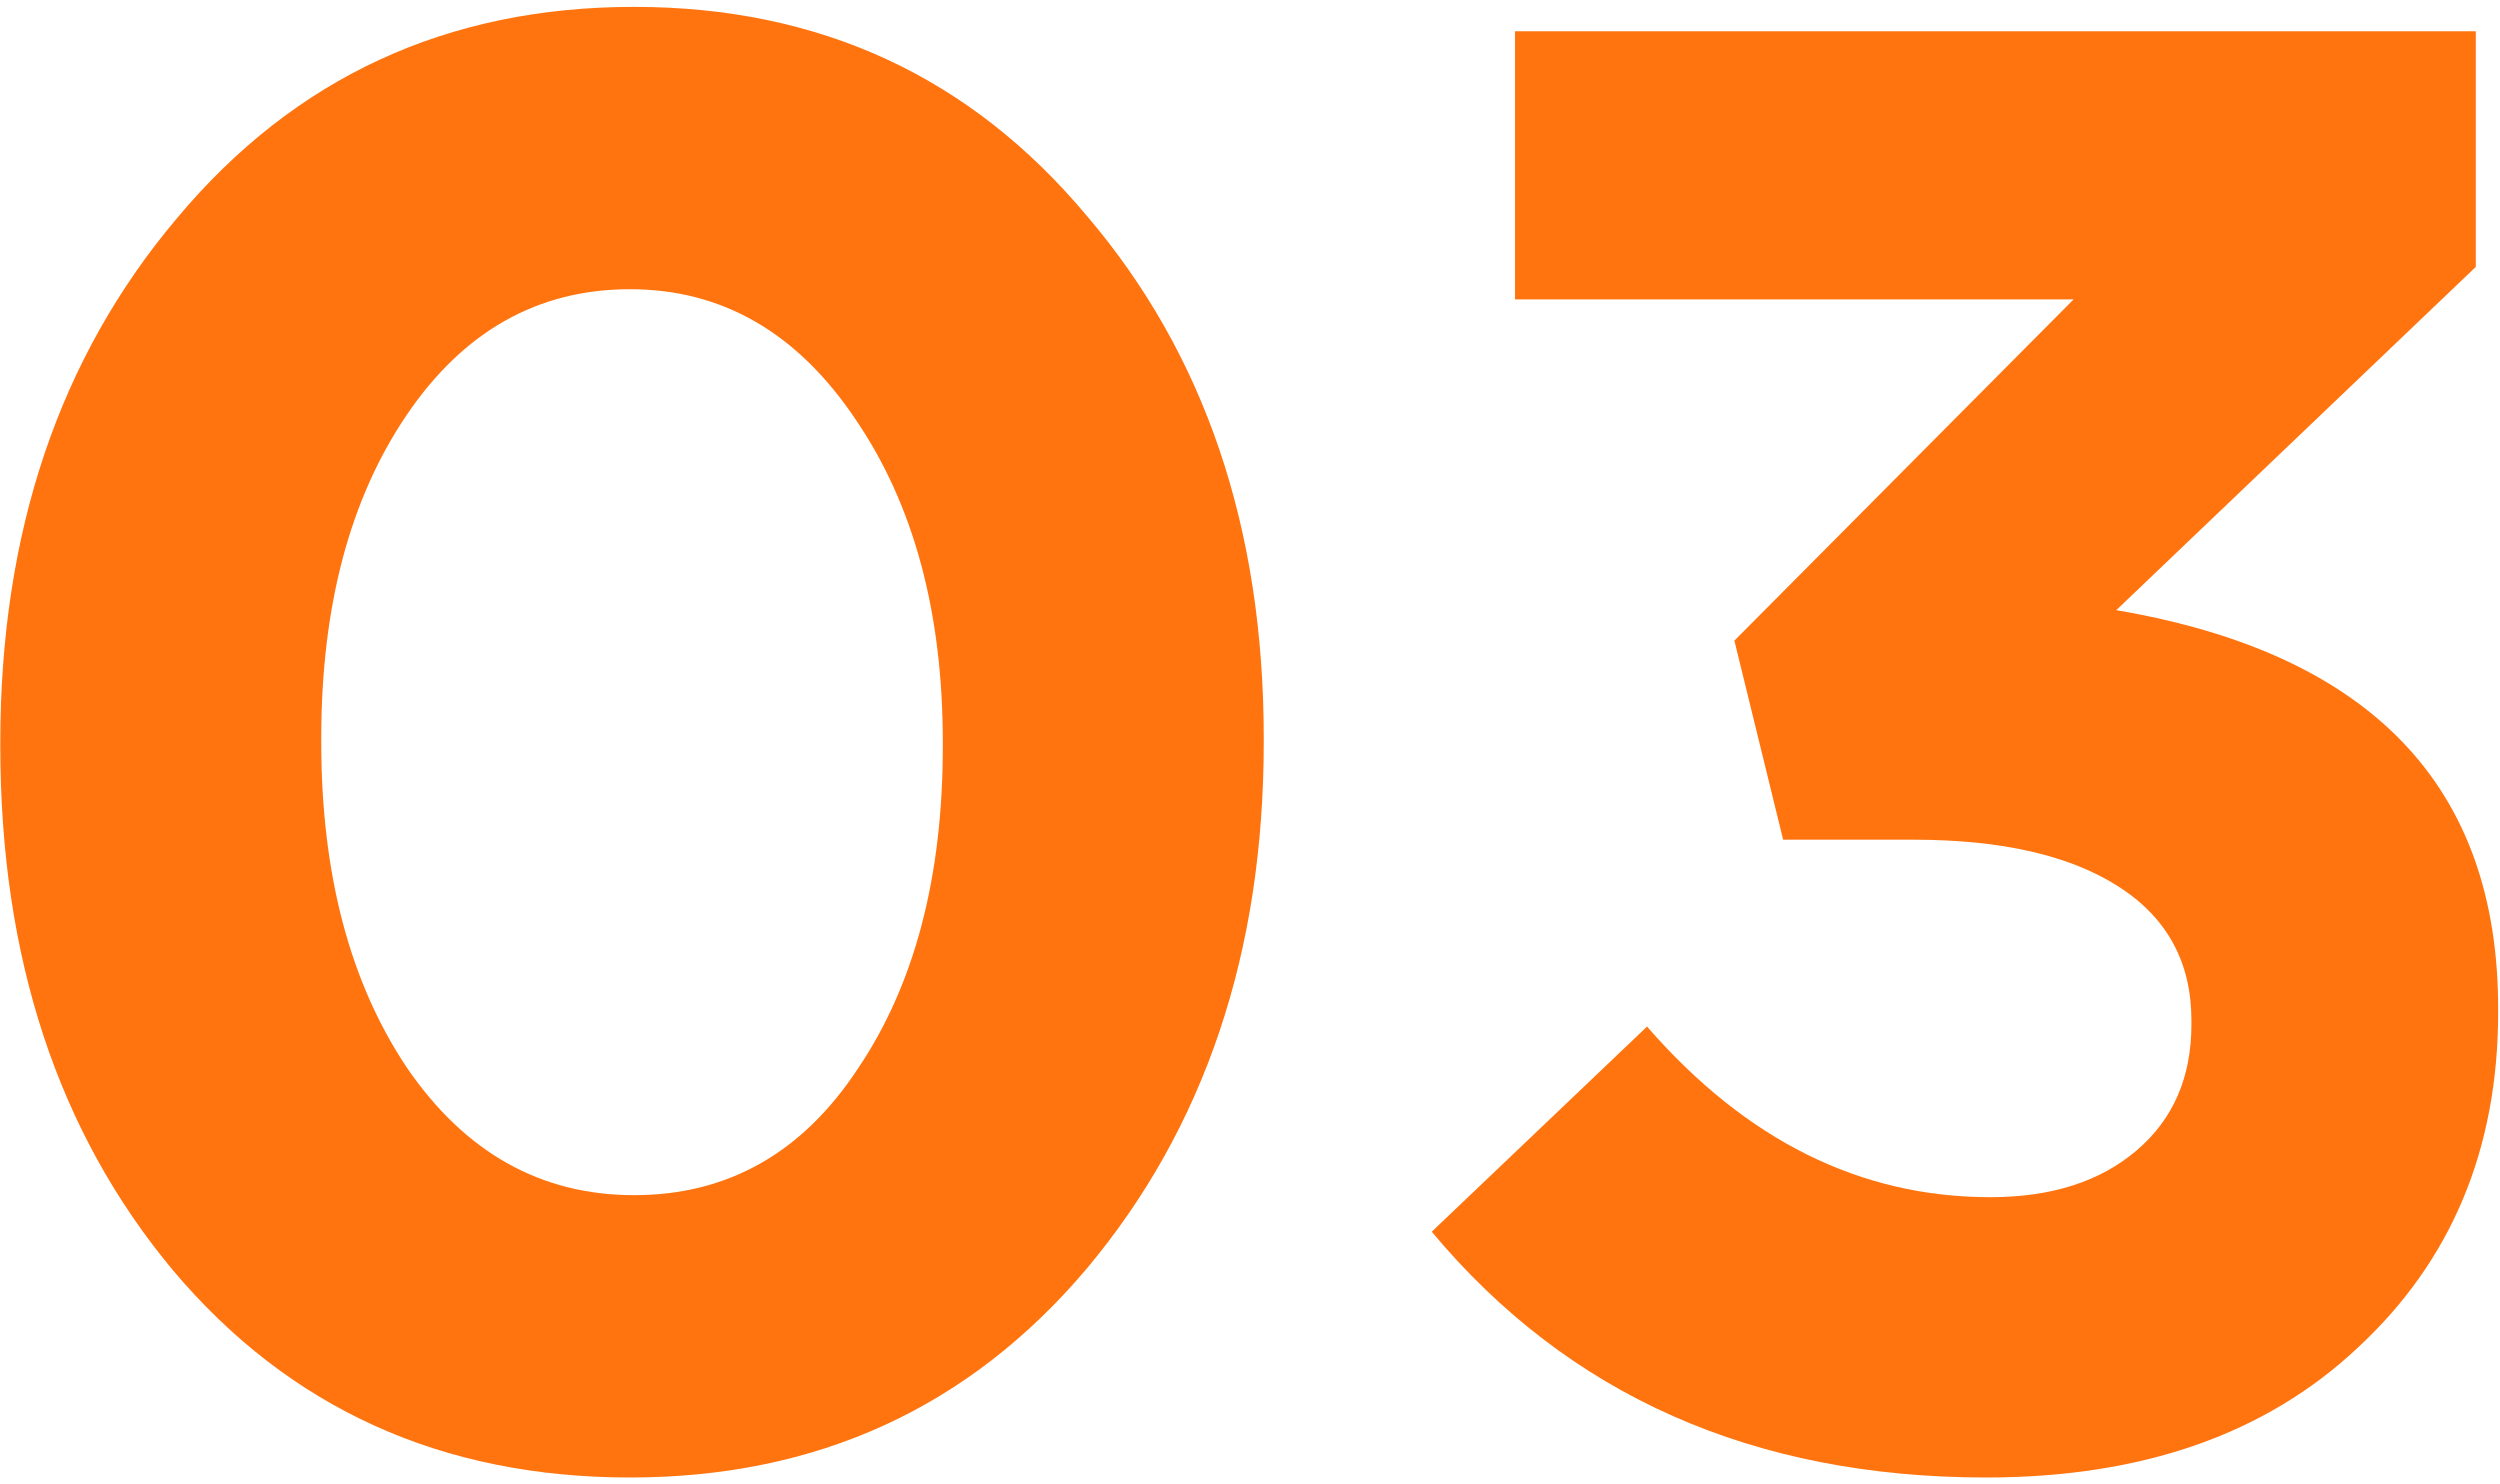
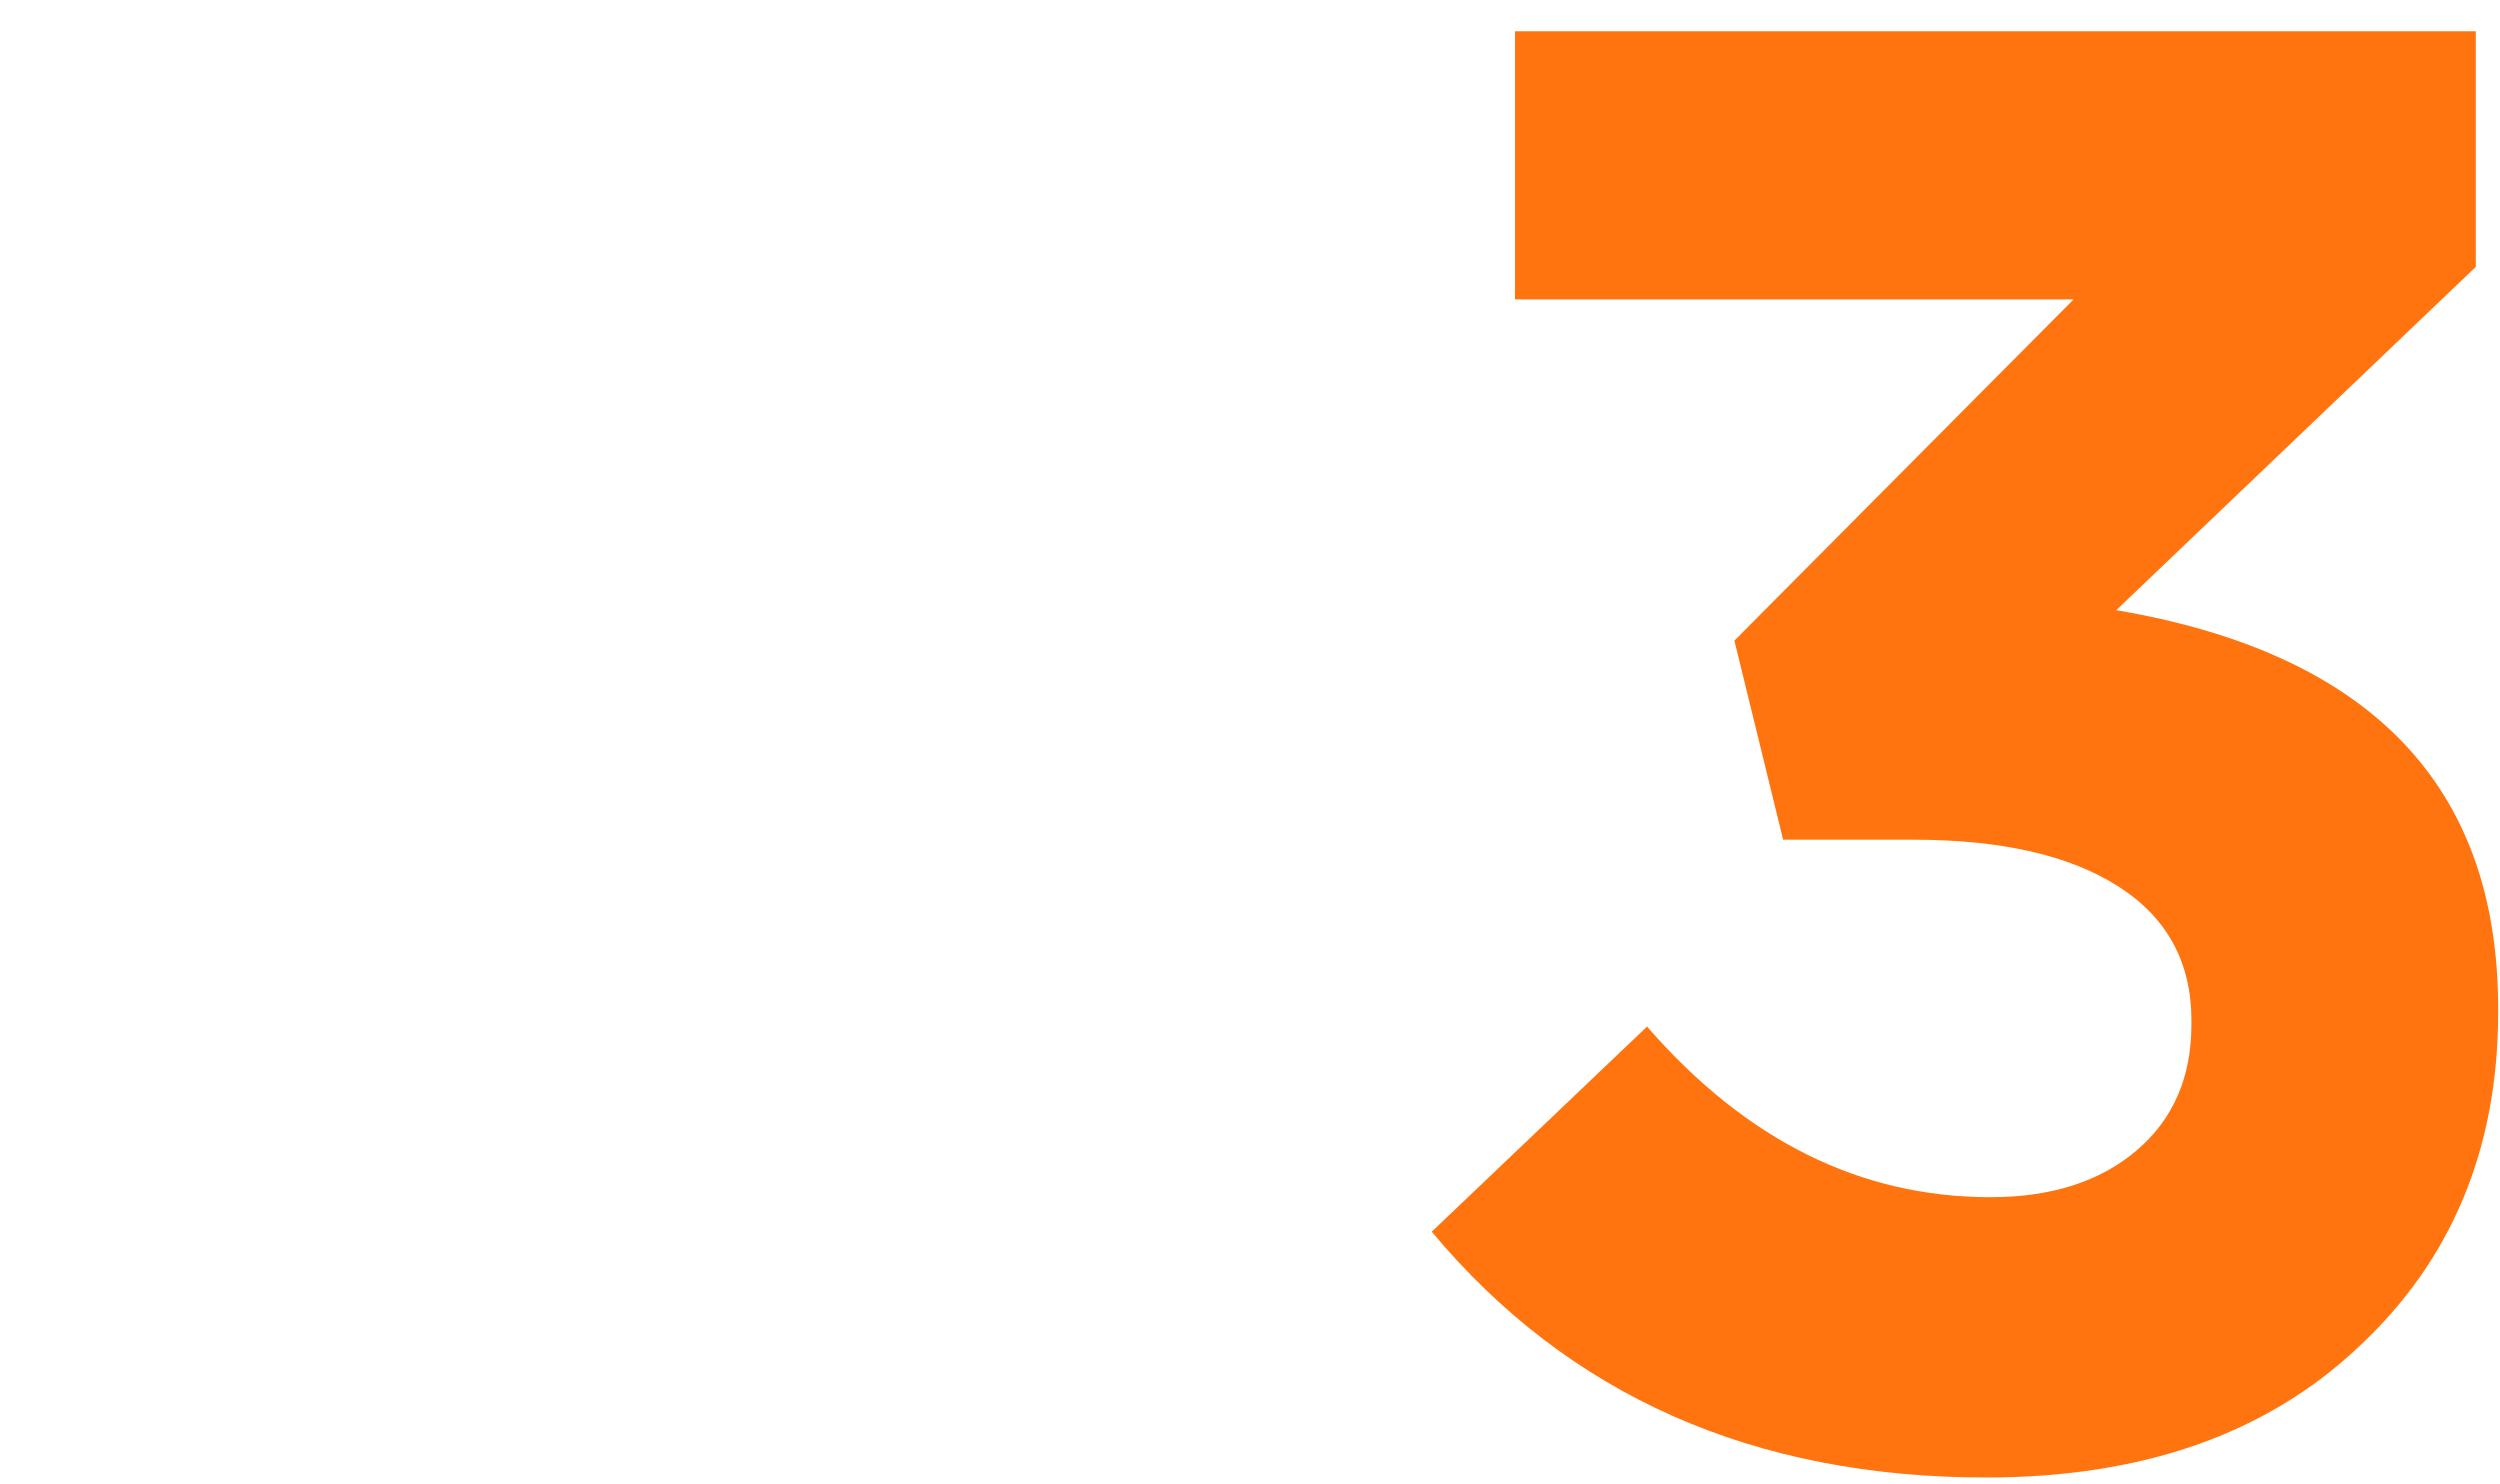
<svg xmlns="http://www.w3.org/2000/svg" width="160" height="95" viewBox="0 0 160 95" fill="none">
-   <path d="M40.32 94.56C28.273 94.56 18.523 90.14 11.07 81.3C3.703 72.46 0.02 61.28 0.02 47.76V47.5C0.02 34.067 3.79 22.887 11.33 13.96C18.87 4.947 28.62 0.44 40.58 0.44C52.453 0.44 62.117 4.903 69.57 13.83C77.11 22.67 80.88 33.807 80.88 47.24V47.5C80.88 60.933 77.11 72.157 69.57 81.17C62.03 90.097 52.28 94.56 40.32 94.56ZM26.02 68.3C29.747 73.76 34.6 76.49 40.58 76.49C46.56 76.49 51.327 73.803 54.88 68.43C58.52 63.057 60.34 56.167 60.34 47.76V47.5C60.34 39.18 58.477 32.29 54.75 26.83C51.023 21.283 46.213 18.51 40.32 18.51C34.427 18.51 29.66 21.197 26.02 26.57C22.38 31.943 20.56 38.833 20.56 47.24V47.5C20.56 55.907 22.38 62.84 26.02 68.3Z" fill="#FF740F" />
  <path d="M127.121 94.56C112.215 94.56 100.385 89.317 91.631 78.83L105.411 65.7C111.738 72.98 119.061 76.62 127.381 76.62C131.281 76.62 134.401 75.623 136.741 73.63C139.081 71.637 140.251 68.95 140.251 65.57V65.31C140.251 61.583 138.691 58.723 135.571 56.73C132.451 54.737 128.075 53.74 122.441 53.74H114.121L111.001 41L132.711 19.16H96.961V2H158.451V17.08L135.441 39.05C151.735 41.823 159.881 50.317 159.881 64.53V64.79C159.881 73.543 156.891 80.693 150.911 86.24C145.018 91.787 137.088 94.56 127.121 94.56Z" fill="#FF740F" />
</svg>